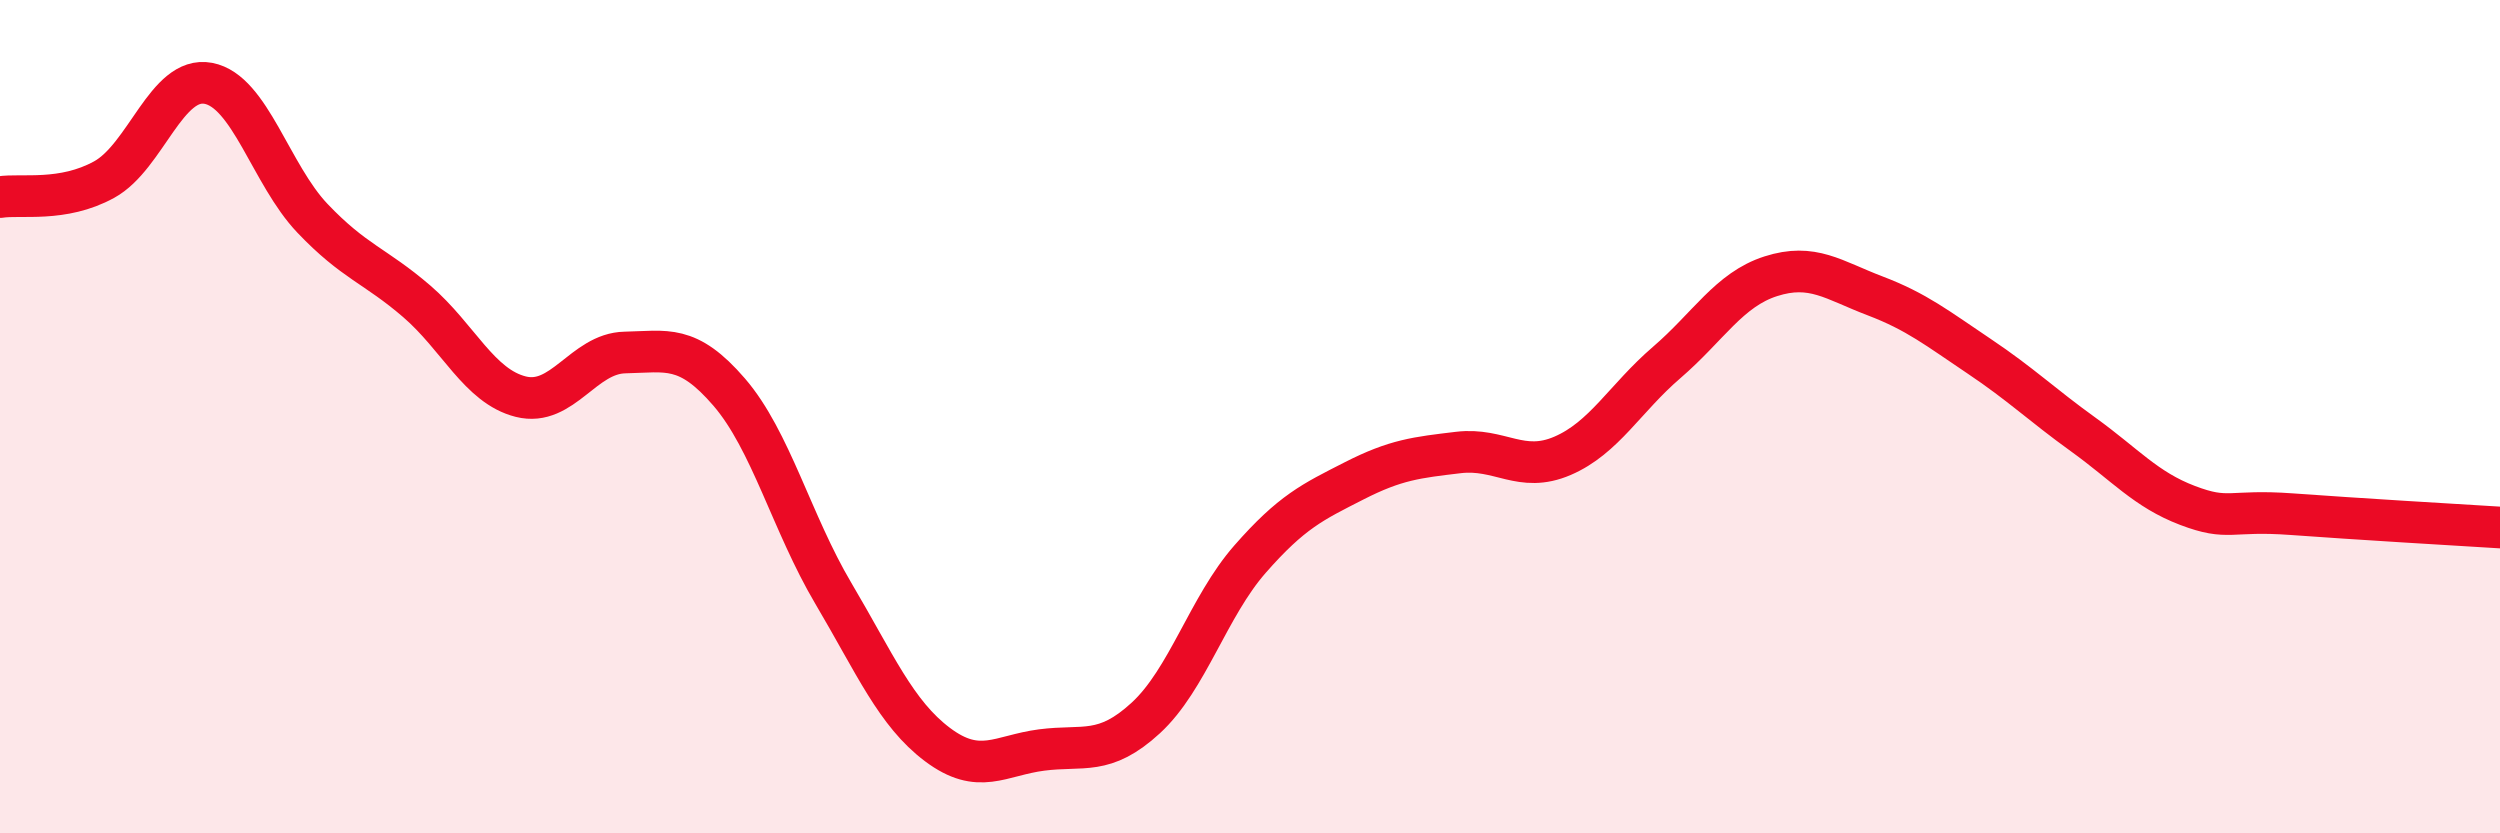
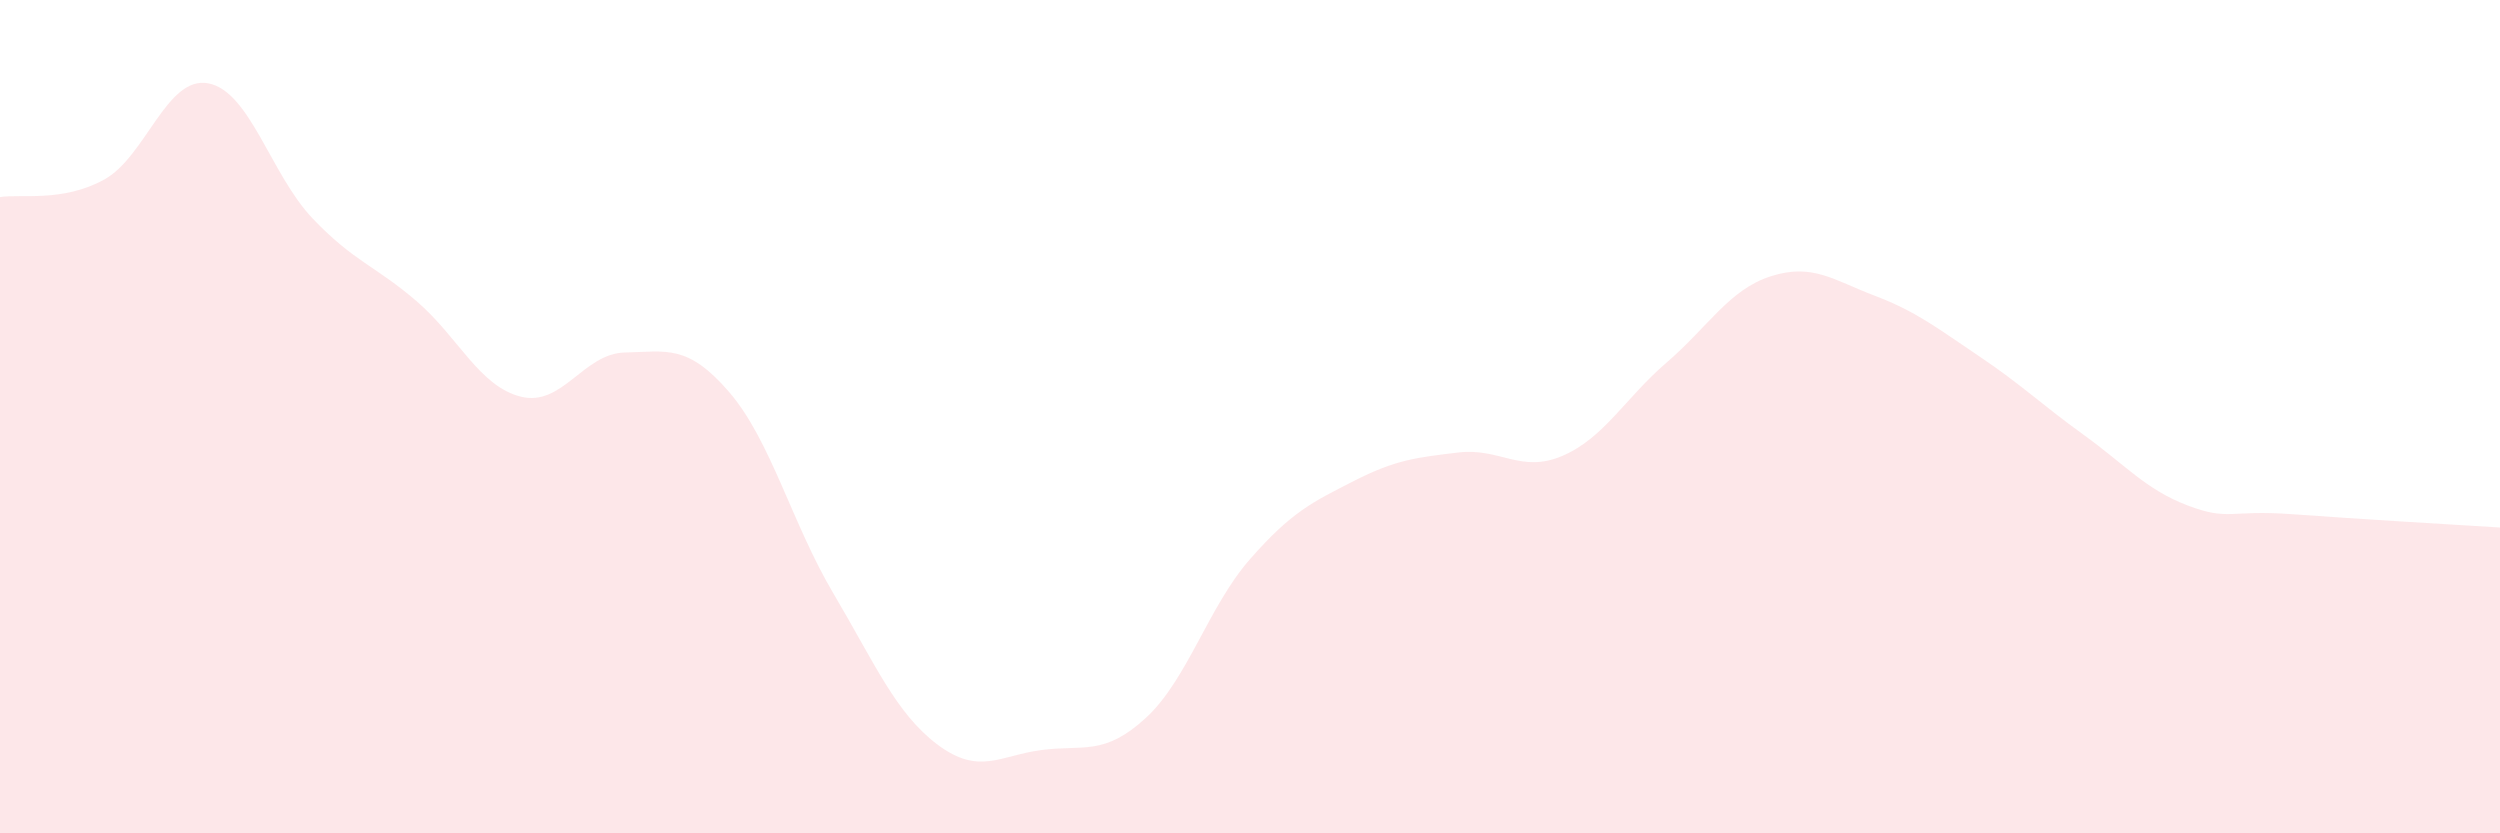
<svg xmlns="http://www.w3.org/2000/svg" width="60" height="20" viewBox="0 0 60 20">
  <path d="M 0,4.73 C 0.5,4.65 1.5,4.86 2.5,4.31 C 3.5,3.76 4,1.81 5,2 C 6,2.19 6.5,4.19 7.5,5.24 C 8.5,6.29 9,6.37 10,7.23 C 11,8.09 11.5,9.27 12.5,9.52 C 13.5,9.77 14,8.48 15,8.46 C 16,8.44 16.5,8.25 17.5,9.41 C 18.5,10.57 19,12.55 20,14.24 C 21,15.93 21.5,17.12 22.5,17.87 C 23.5,18.62 24,18.13 25,18 C 26,17.87 26.5,18.15 27.5,17.23 C 28.5,16.31 29,14.56 30,13.42 C 31,12.28 31.5,12.05 32.5,11.54 C 33.5,11.03 34,10.98 35,10.86 C 36,10.74 36.5,11.37 37.5,10.94 C 38.5,10.51 39,9.56 40,8.7 C 41,7.84 41.5,6.95 42.5,6.63 C 43.5,6.31 44,6.72 45,7.1 C 46,7.48 46.5,7.88 47.5,8.55 C 48.5,9.22 49,9.71 50,10.43 C 51,11.15 51.5,11.75 52.5,12.13 C 53.5,12.51 53.5,12.23 55,12.34 C 56.5,12.45 59,12.6 60,12.66L60 20L0 20Z" fill="#EB0A25" opacity="0.1" stroke-linecap="round" stroke-linejoin="round" />
-   <path d="M 0,4.73 C 0.5,4.65 1.5,4.86 2.5,4.31 C 3.5,3.76 4,1.81 5,2 C 6,2.19 6.5,4.19 7.5,5.24 C 8.5,6.29 9,6.37 10,7.23 C 11,8.09 11.5,9.27 12.5,9.52 C 13.5,9.77 14,8.48 15,8.46 C 16,8.44 16.5,8.25 17.5,9.41 C 18.5,10.57 19,12.55 20,14.24 C 21,15.93 21.5,17.12 22.5,17.87 C 23.5,18.62 24,18.13 25,18 C 26,17.87 26.5,18.15 27.5,17.23 C 28.5,16.31 29,14.56 30,13.42 C 31,12.28 31.5,12.05 32.5,11.54 C 33.5,11.03 34,10.98 35,10.86 C 36,10.74 36.5,11.37 37.5,10.94 C 38.5,10.51 39,9.56 40,8.7 C 41,7.84 41.5,6.95 42.5,6.63 C 43.5,6.31 44,6.72 45,7.1 C 46,7.48 46.5,7.88 47.5,8.55 C 48.5,9.22 49,9.71 50,10.43 C 51,11.15 51.5,11.75 52.5,12.13 C 53.5,12.51 53.5,12.23 55,12.34 C 56.5,12.45 59,12.6 60,12.66" stroke="#EB0A25" stroke-width="1" fill="none" stroke-linecap="round" stroke-linejoin="round" />
</svg>